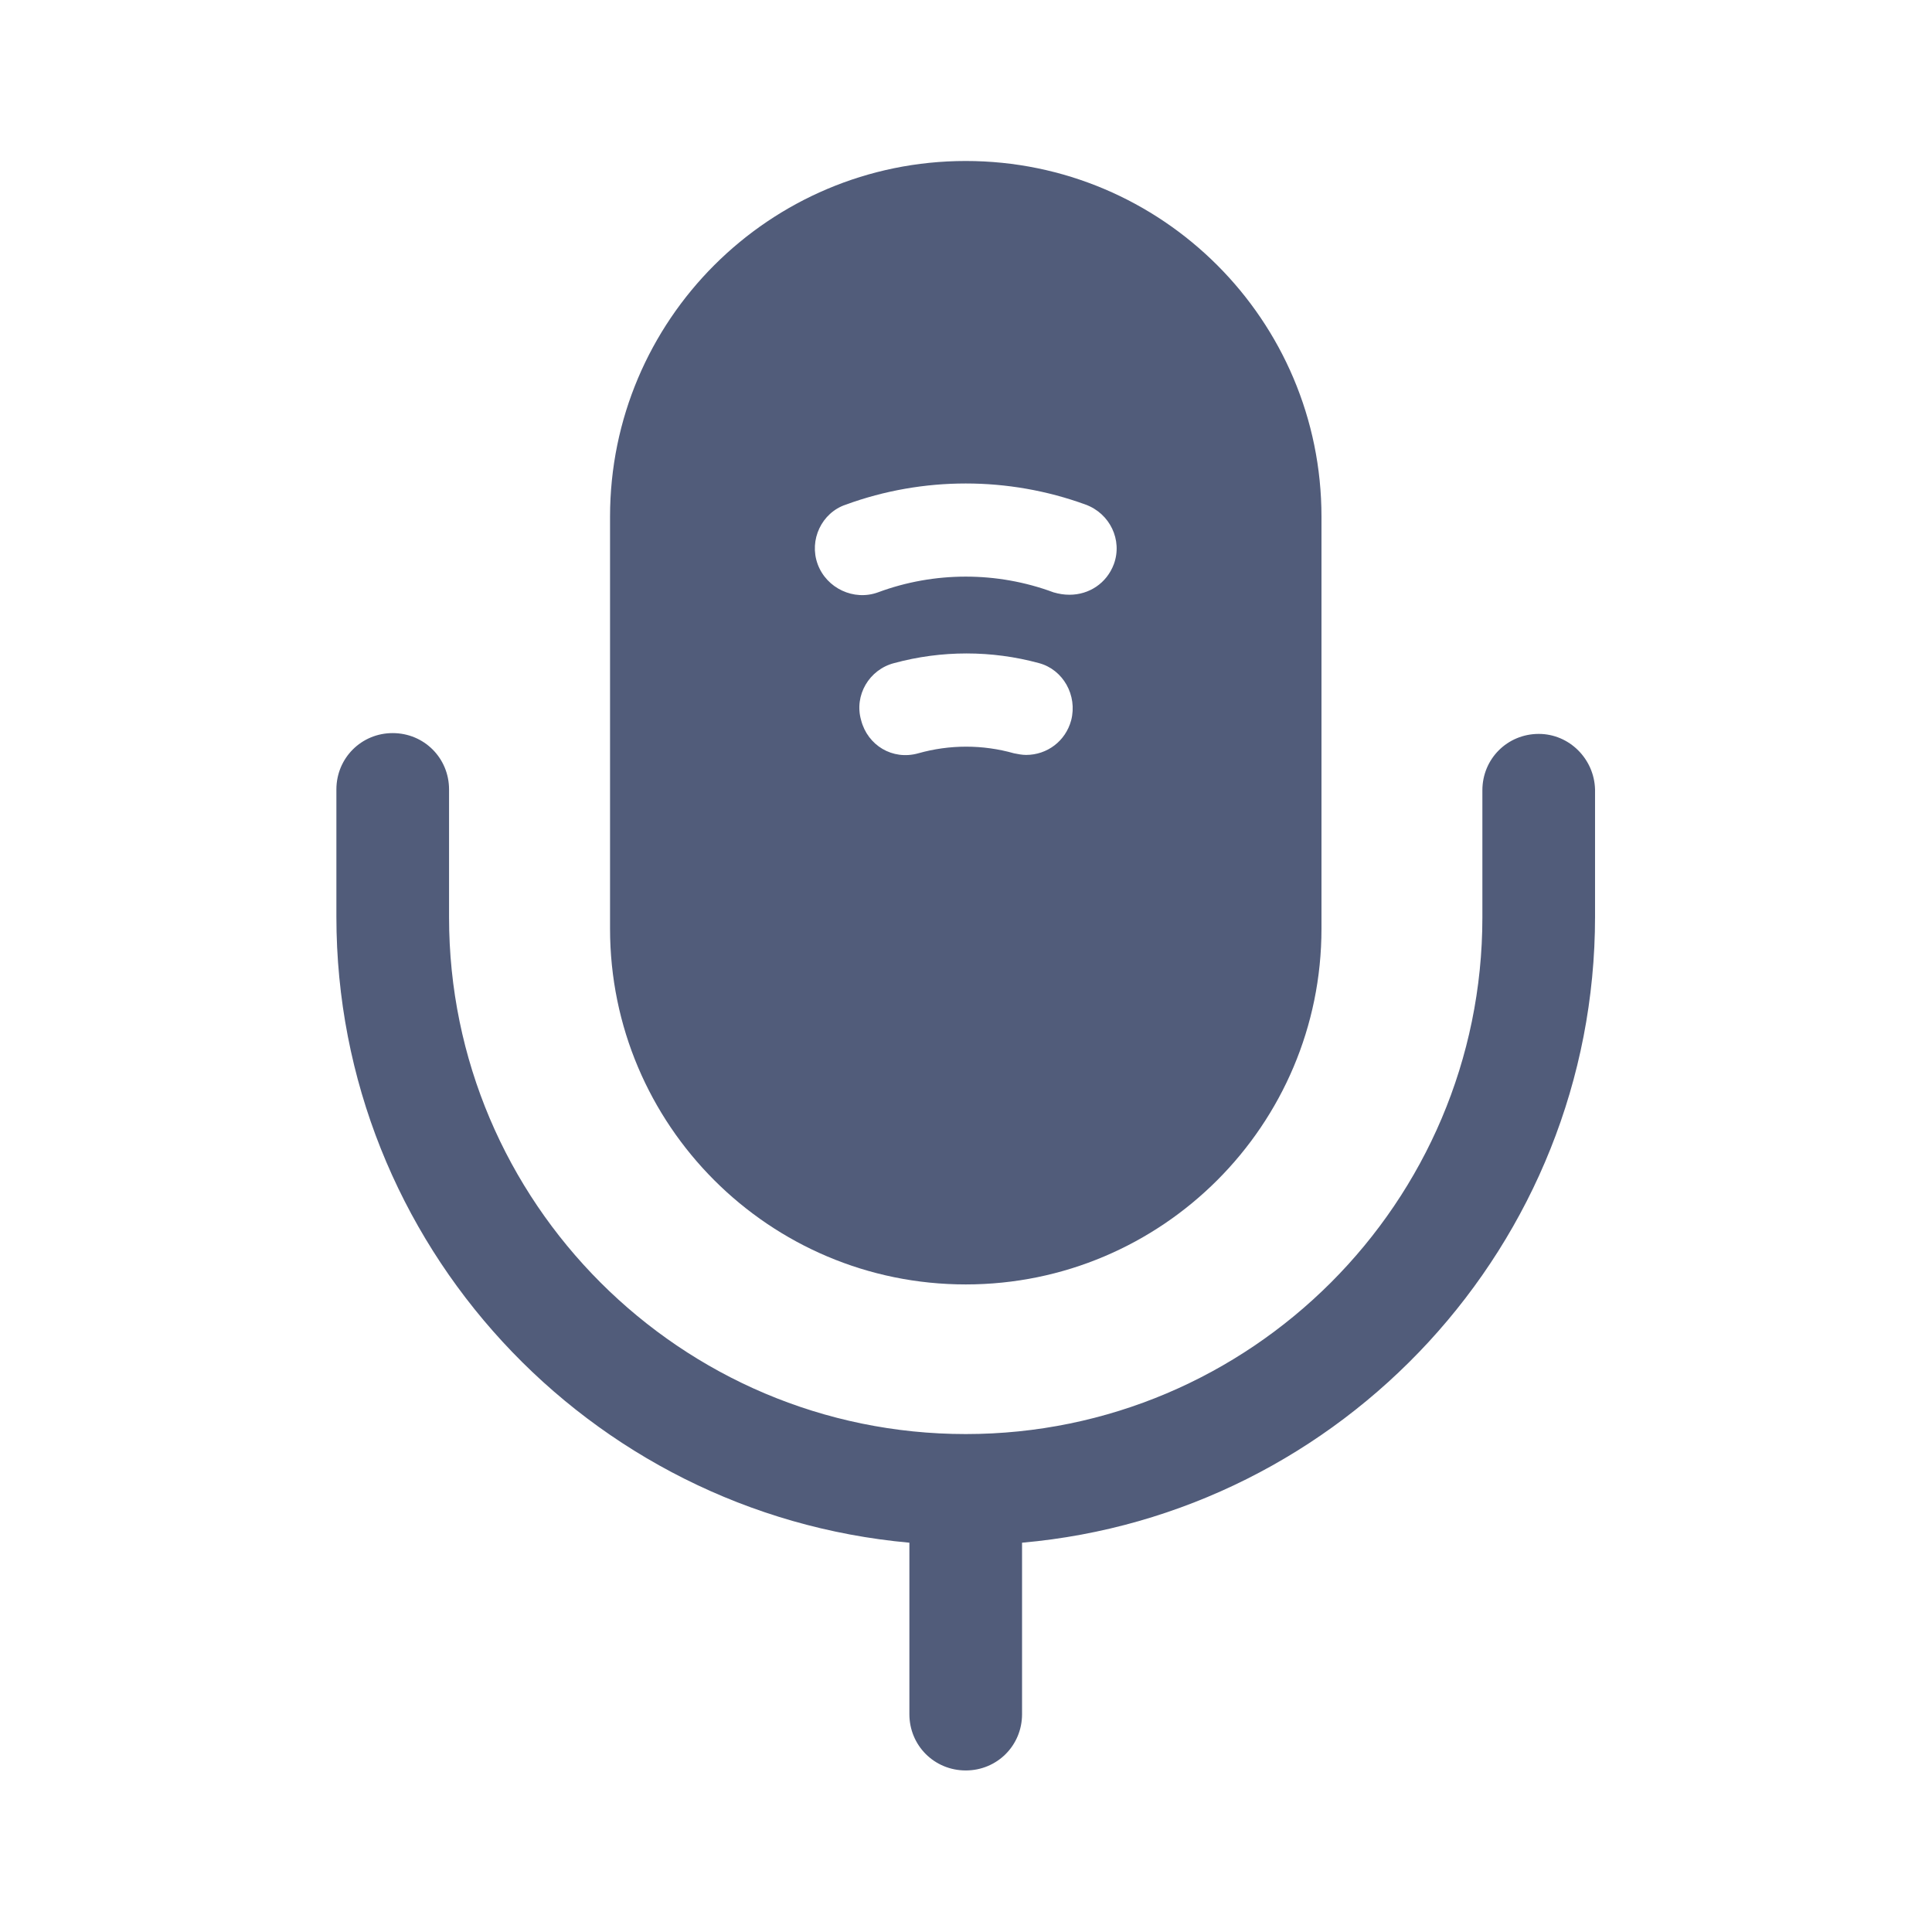
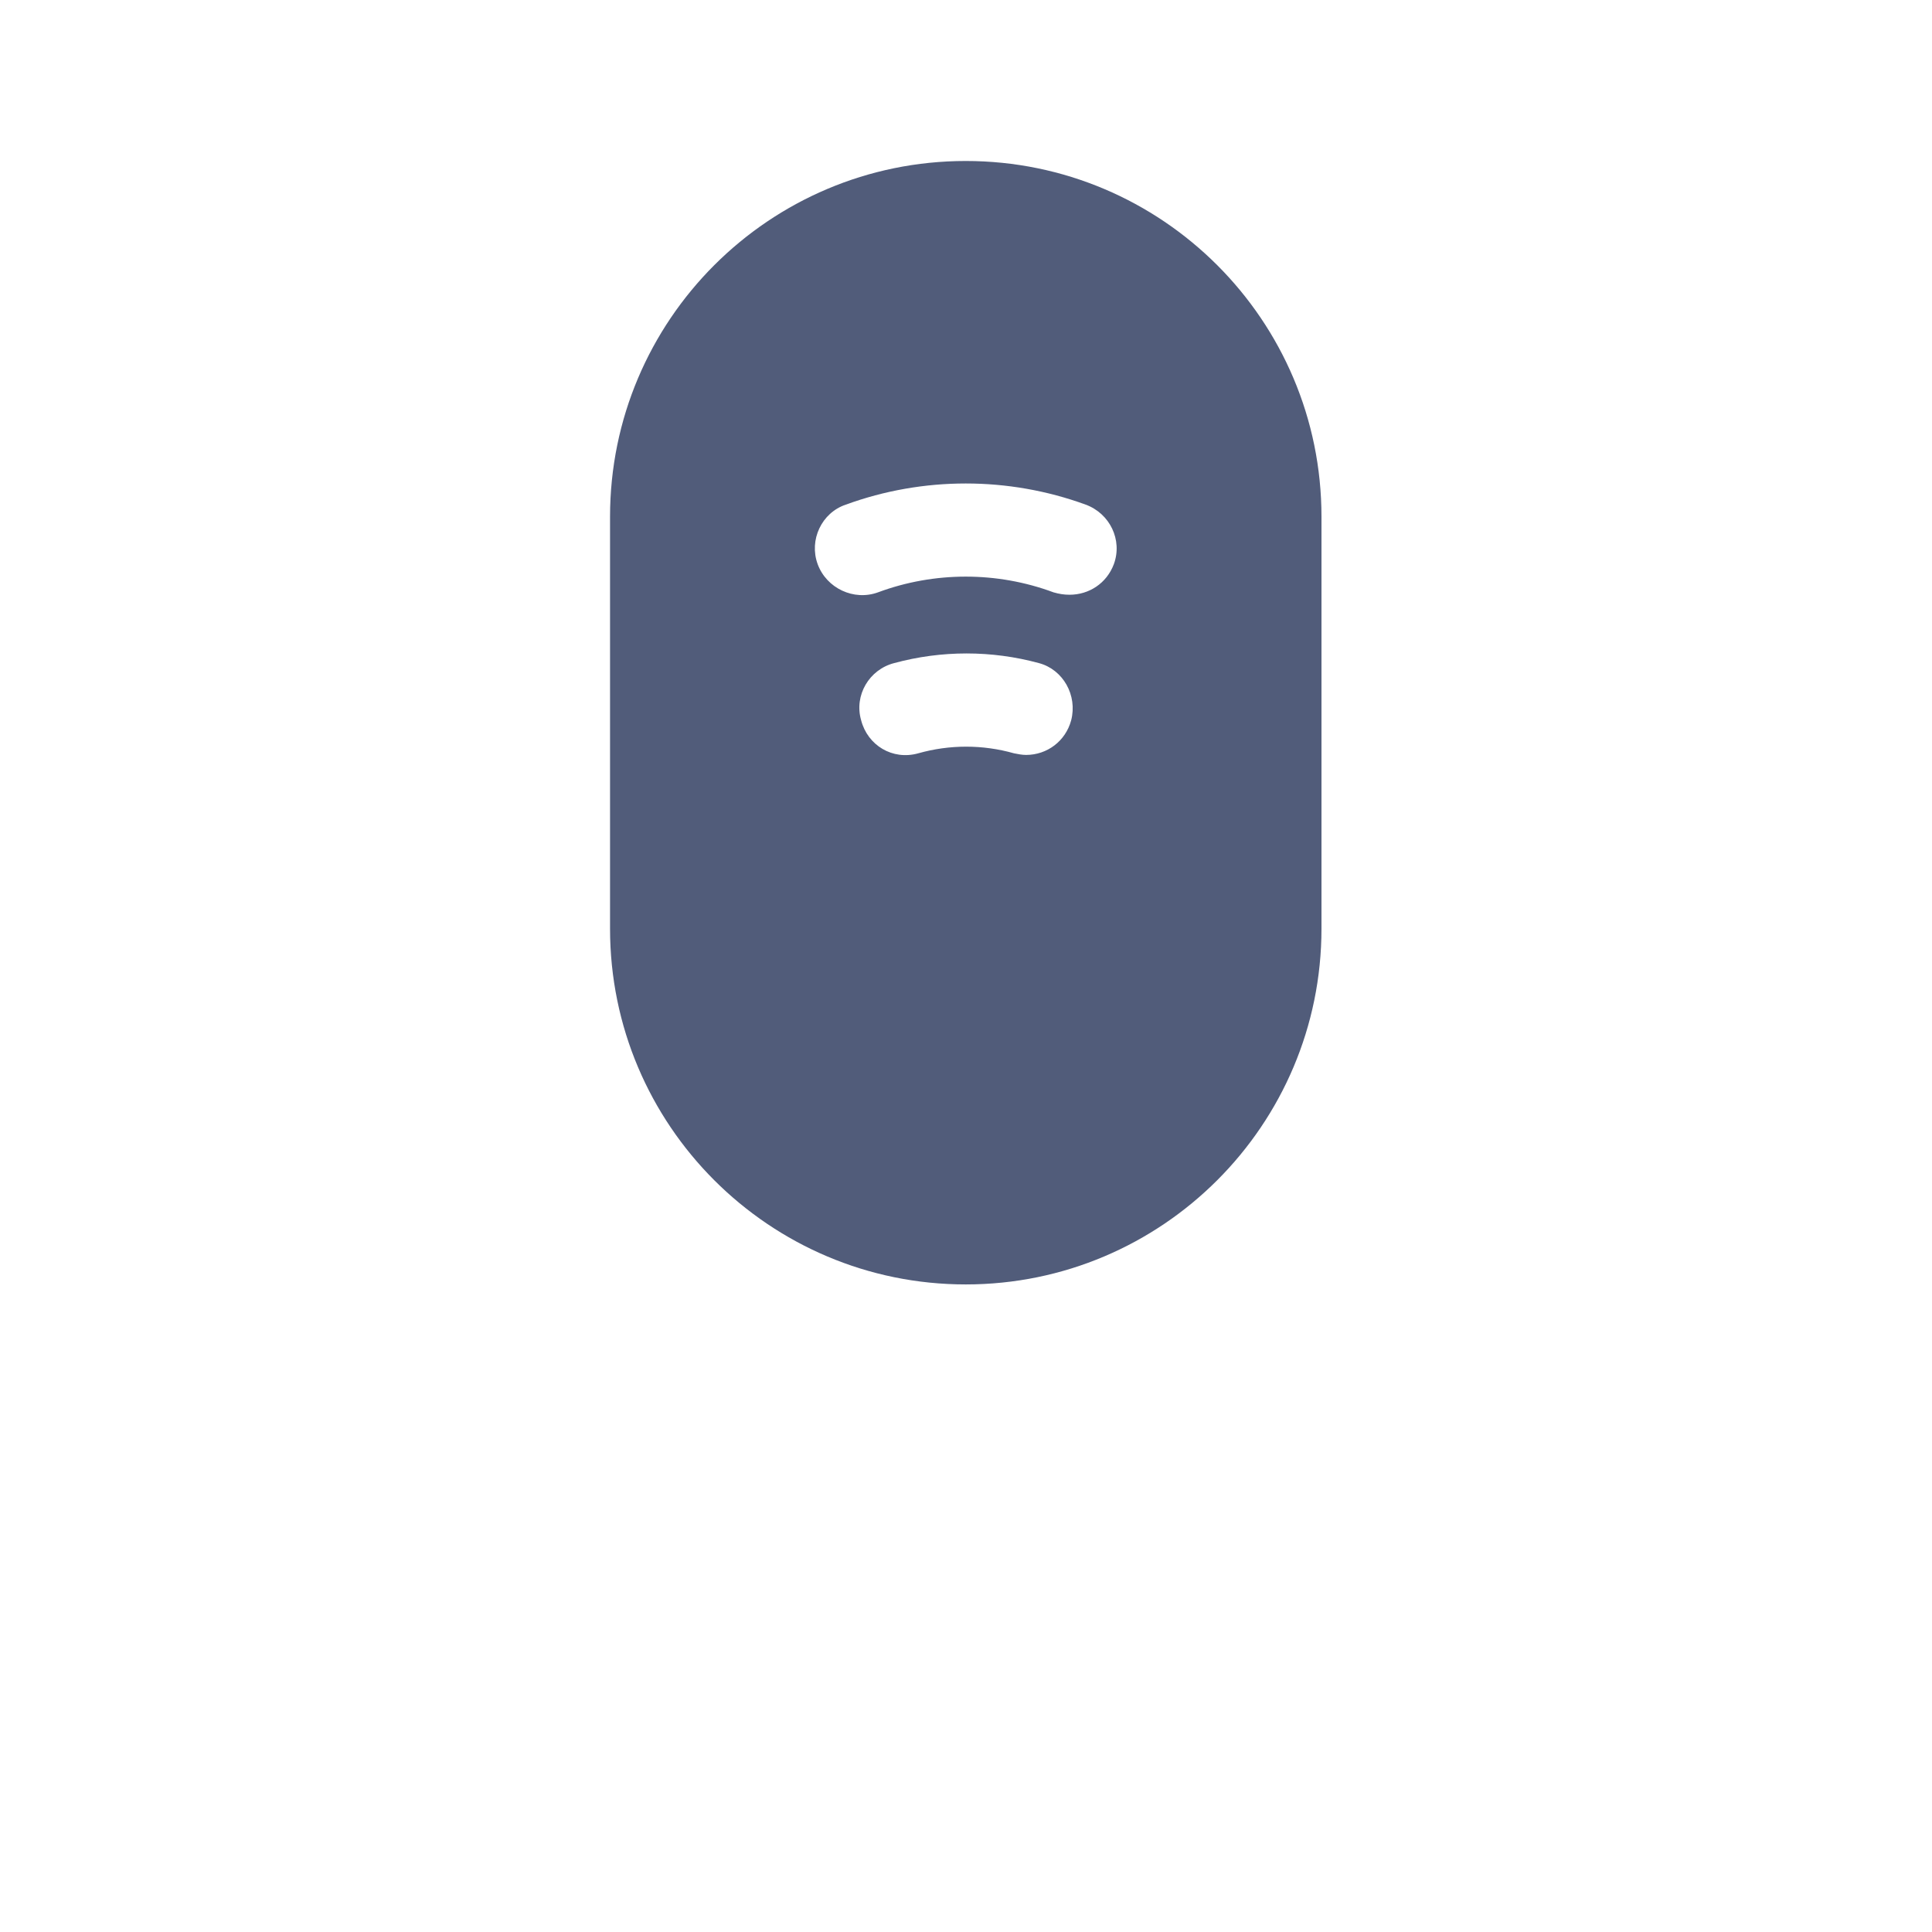
<svg xmlns="http://www.w3.org/2000/svg" viewBox="0 0 23.99 23.99" data-guides="{&quot;vertical&quot;:[],&quot;horizontal&quot;:[]}">
  <defs />
-   <path fill="#515c7a" stroke="none" fill-opacity="1" stroke-width="1" stroke-opacity="1" id="tSvg5da3f245da" title="Path 1" d="M19.107 9.113C18.717 9.113 18.407 9.423 18.407 9.813C18.407 10.339 18.407 10.865 18.407 11.392C18.407 14.929 15.529 17.807 11.992 17.807C8.454 17.807 5.576 14.929 5.576 11.392C5.576 10.862 5.576 10.332 5.576 9.803C5.576 9.413 5.266 9.103 4.876 9.103C4.487 9.103 4.177 9.413 4.177 9.803C4.177 10.329 4.177 10.855 4.177 11.382C4.177 15.449 7.305 18.797 11.292 19.156C11.292 19.866 11.292 20.575 11.292 21.285C11.292 21.675 11.602 21.984 11.992 21.984C12.381 21.984 12.691 21.675 12.691 21.285C12.691 20.575 12.691 19.866 12.691 19.156C16.668 18.806 19.806 15.449 19.806 11.382C19.806 10.855 19.806 10.329 19.806 9.803C19.796 9.423 19.486 9.113 19.107 9.113Z" />
  <path fill="#515c7a" stroke="none" fill-opacity="1" stroke-width="1" stroke-opacity="1" id="tSvga96cb63954" title="Path 2" d="M11.992 1.999C9.553 1.999 7.575 3.977 7.575 6.416C7.575 8.121 7.575 9.826 7.575 11.532C7.575 13.97 9.553 15.949 11.992 15.949C14.43 15.949 16.409 13.97 16.409 11.532C16.409 9.826 16.409 8.121 16.409 6.416C16.409 3.977 14.43 1.999 11.992 1.999ZM13.301 8.944C13.231 9.204 13.001 9.374 12.741 9.374C12.691 9.374 12.641 9.364 12.591 9.354C12.202 9.244 11.792 9.244 11.402 9.354C11.082 9.444 10.773 9.254 10.693 8.944C10.603 8.634 10.793 8.314 11.102 8.234C11.692 8.074 12.312 8.074 12.901 8.234C13.201 8.314 13.381 8.634 13.301 8.944ZM13.831 7.005C13.741 7.245 13.521 7.385 13.281 7.385C13.211 7.385 13.151 7.375 13.081 7.355C12.382 7.095 11.602 7.095 10.903 7.355C10.603 7.465 10.263 7.305 10.153 7.005C10.043 6.705 10.203 6.366 10.503 6.266C11.462 5.916 12.522 5.916 13.481 6.266C13.781 6.376 13.941 6.705 13.831 7.005Z" />
</svg>